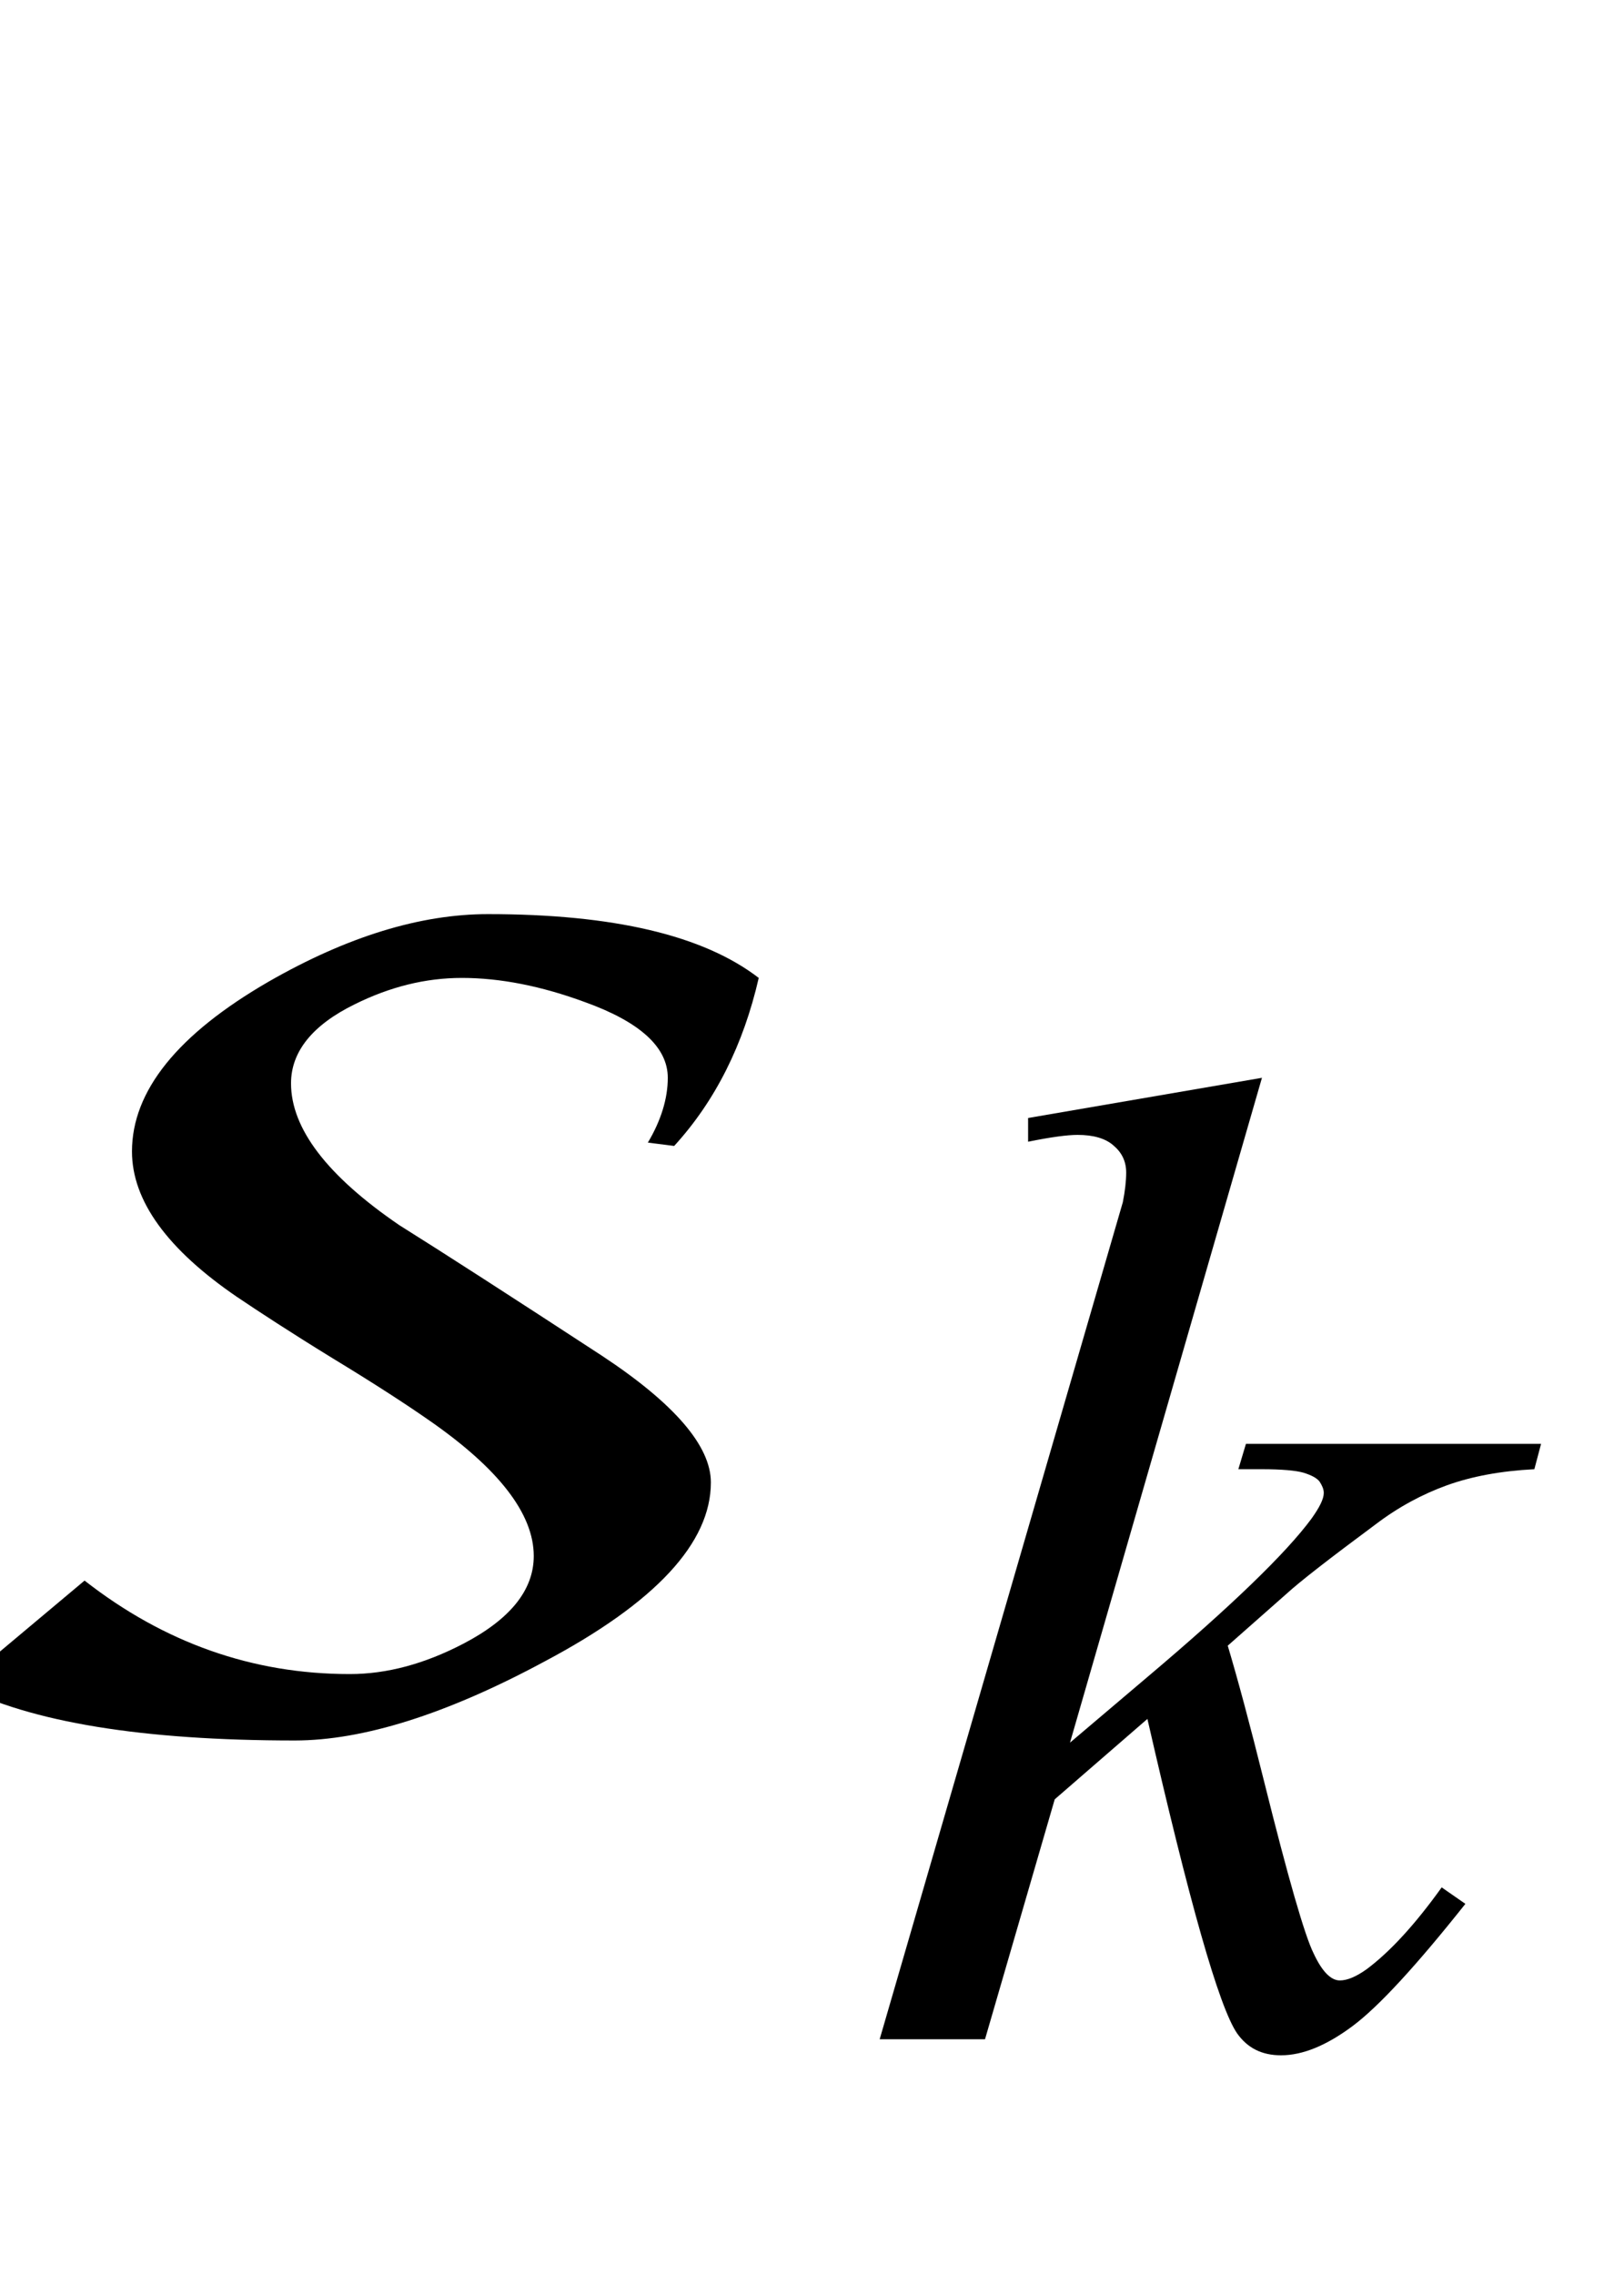
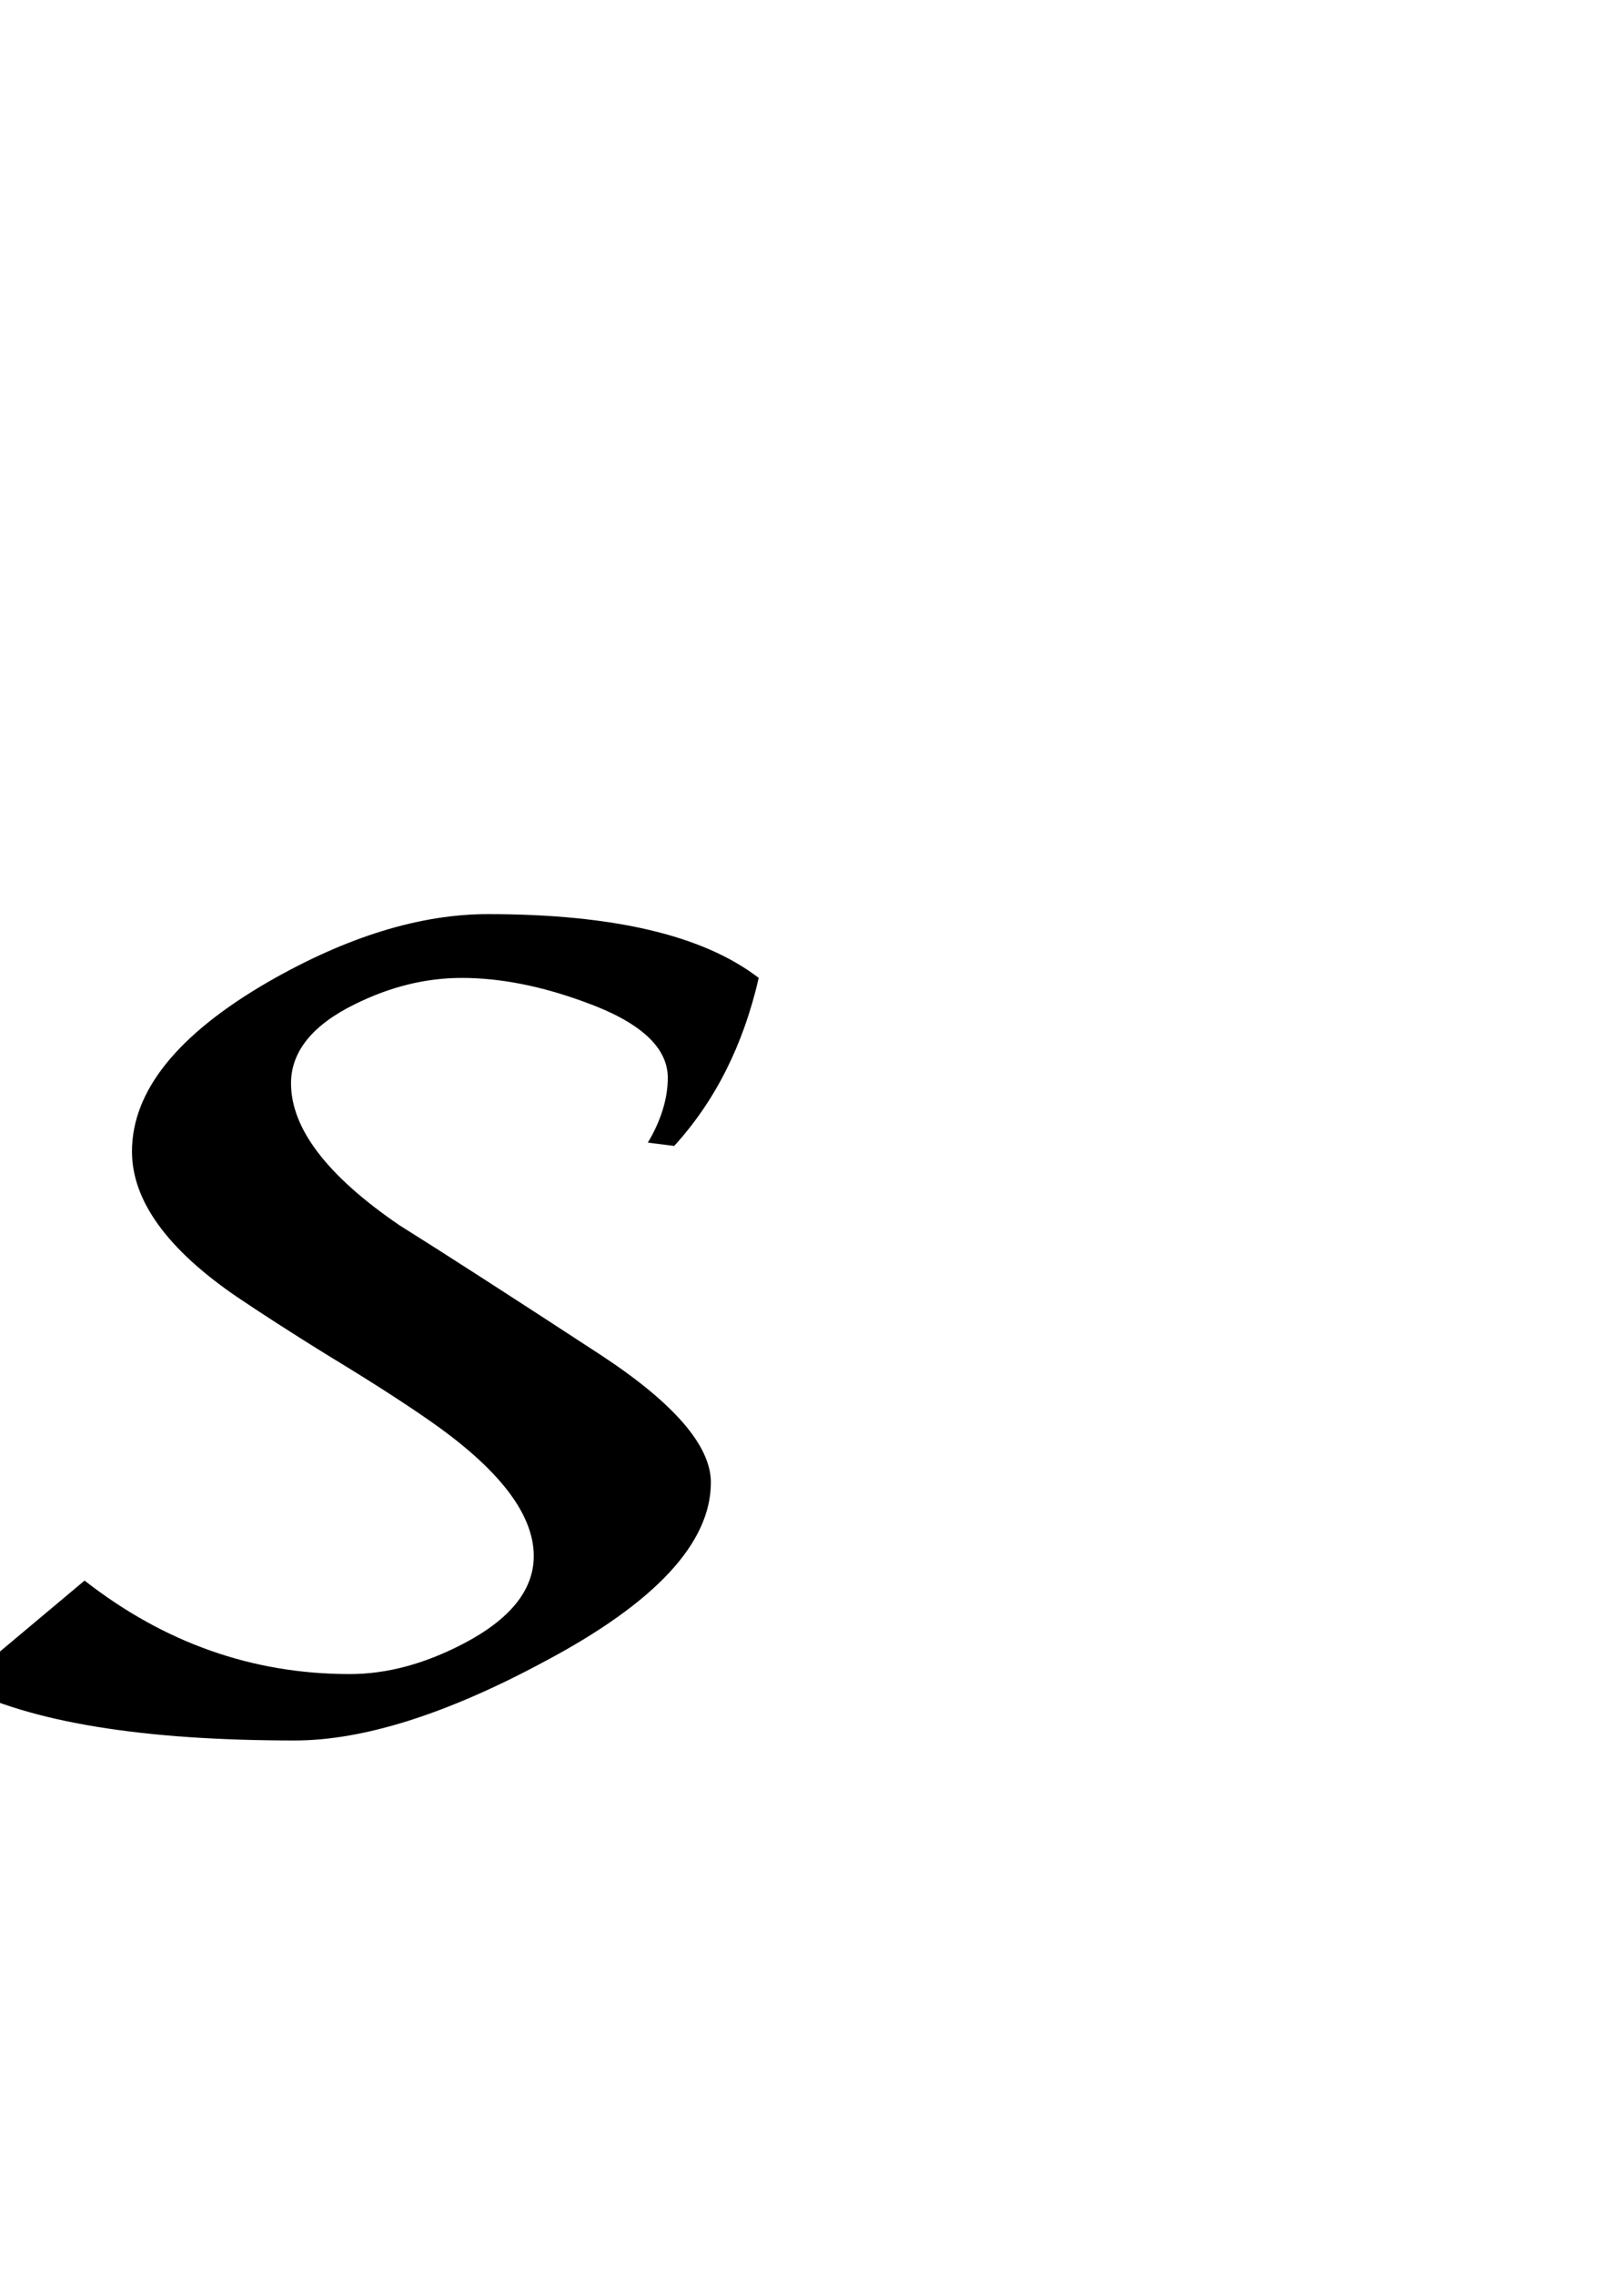
<svg xmlns="http://www.w3.org/2000/svg" xmlns:xlink="http://www.w3.org/1999/xlink" viewBox="0 0 15 21" version="1.1">
  <defs>
    <g>
      <symbol overflow="visible" id="glyph0-0">
-         <path style="stroke:none;" d="M 1.062 0 L 1.062 -13.598 L 7.438 -13.598 L 7.438 0 Z M 2.125 -1.062 L 6.375 -1.062 L 6.375 -12.535 L 2.125 -12.535 Z M 2.125 -1.062 " />
-       </symbol>
+         </symbol>
      <symbol overflow="visible" id="glyph0-1">
        <path style="stroke:none;" d="M 7.008 -6.973 C 6.867 -6.359 6.609 -5.84 6.227 -5.422 L 5.984 -5.453 C 6.105 -5.656 6.168 -5.859 6.168 -6.051 C 6.168 -6.332 5.914 -6.566 5.402 -6.75 C 5 -6.898 4.621 -6.973 4.266 -6.973 C 3.93 -6.973 3.602 -6.891 3.277 -6.73 C 2.887 -6.539 2.688 -6.293 2.688 -6 C 2.688 -5.582 3.023 -5.145 3.688 -4.691 C 4.105 -4.43 4.73 -4.027 5.562 -3.484 C 6.23 -3.043 6.566 -2.652 6.566 -2.316 C 6.566 -1.758 6.055 -1.207 5.031 -0.664 C 4.125 -0.176 3.352 0.066 2.723 0.066 C 1.316 0.066 0.285 -0.102 -0.375 -0.441 L 0.781 -1.41 C 1.516 -0.836 2.332 -0.547 3.23 -0.547 C 3.574 -0.547 3.922 -0.641 4.281 -0.828 C 4.715 -1.055 4.93 -1.324 4.93 -1.637 C 4.93 -2.027 4.605 -2.445 3.961 -2.891 C 3.766 -3.027 3.473 -3.219 3.074 -3.461 C 2.68 -3.703 2.387 -3.895 2.191 -4.027 C 1.543 -4.469 1.219 -4.918 1.219 -5.371 C 1.219 -5.93 1.641 -6.453 2.48 -6.938 C 3.207 -7.355 3.883 -7.562 4.508 -7.562 C 5.664 -7.562 6.496 -7.367 7.008 -6.973 Z M 7.008 -6.973 " />
      </symbol>
      <symbol overflow="visible" id="glyph1-0">
-         <path style="stroke:none;" d="M 1.773 0 L 1.773 -7.988 L 8.164 -7.988 L 8.164 0 Z M 1.973 -0.199 L 7.961 -0.199 L 7.961 -7.789 L 1.973 -7.789 Z M 1.973 -0.199 " />
-       </symbol>
+         </symbol>
      <symbol overflow="visible" id="glyph1-1">
-         <path style="stroke:none;" d="M 3.656 -8.875 L 1.883 -2.738 L 2.598 -3.344 C 3.375 -4 3.879 -4.488 4.113 -4.805 C 4.188 -4.91 4.227 -4.988 4.227 -5.043 C 4.227 -5.078 4.211 -5.113 4.188 -5.148 C 4.164 -5.18 4.113 -5.207 4.039 -5.23 C 3.969 -5.25 3.84 -5.262 3.656 -5.262 L 3.438 -5.262 L 3.508 -5.496 L 6.234 -5.496 L 6.172 -5.262 C 5.859 -5.246 5.59 -5.195 5.363 -5.113 C 5.137 -5.031 4.918 -4.914 4.707 -4.754 C 4.285 -4.441 4.008 -4.227 3.875 -4.105 L 3.34 -3.633 C 3.43 -3.332 3.543 -2.914 3.676 -2.379 C 3.898 -1.488 4.051 -0.957 4.133 -0.793 C 4.211 -0.625 4.293 -0.543 4.375 -0.543 C 4.445 -0.543 4.527 -0.578 4.625 -0.648 C 4.84 -0.809 5.07 -1.059 5.316 -1.402 L 5.535 -1.25 C 5.082 -0.68 4.734 -0.301 4.492 -0.121 C 4.25 0.059 4.031 0.148 3.832 0.148 C 3.656 0.148 3.523 0.082 3.426 -0.055 C 3.258 -0.301 2.984 -1.27 2.598 -2.957 L 1.742 -2.215 L 1.098 0 L 0.125 0 L 2.195 -7.121 L 2.371 -7.727 C 2.391 -7.828 2.402 -7.922 2.402 -8 C 2.402 -8.102 2.363 -8.184 2.285 -8.25 C 2.211 -8.316 2.098 -8.348 1.953 -8.348 C 1.859 -8.348 1.707 -8.328 1.496 -8.285 L 1.496 -8.504 Z M 3.656 -8.875 " />
-       </symbol>
+         </symbol>
    </g>
  </defs>
  <g id="surface619385">
    <g style="fill:rgb(0%,0%,0%);fill-opacity:1;">
      <use xlink:href="#glyph0-1" x="0" y="16" />
    </g>
    <g style="fill:rgb(0%,0%,0%);fill-opacity:1;">
      <use xlink:href="#glyph1-1" x="8" y="18.824" />
    </g>
  </g>
</svg>